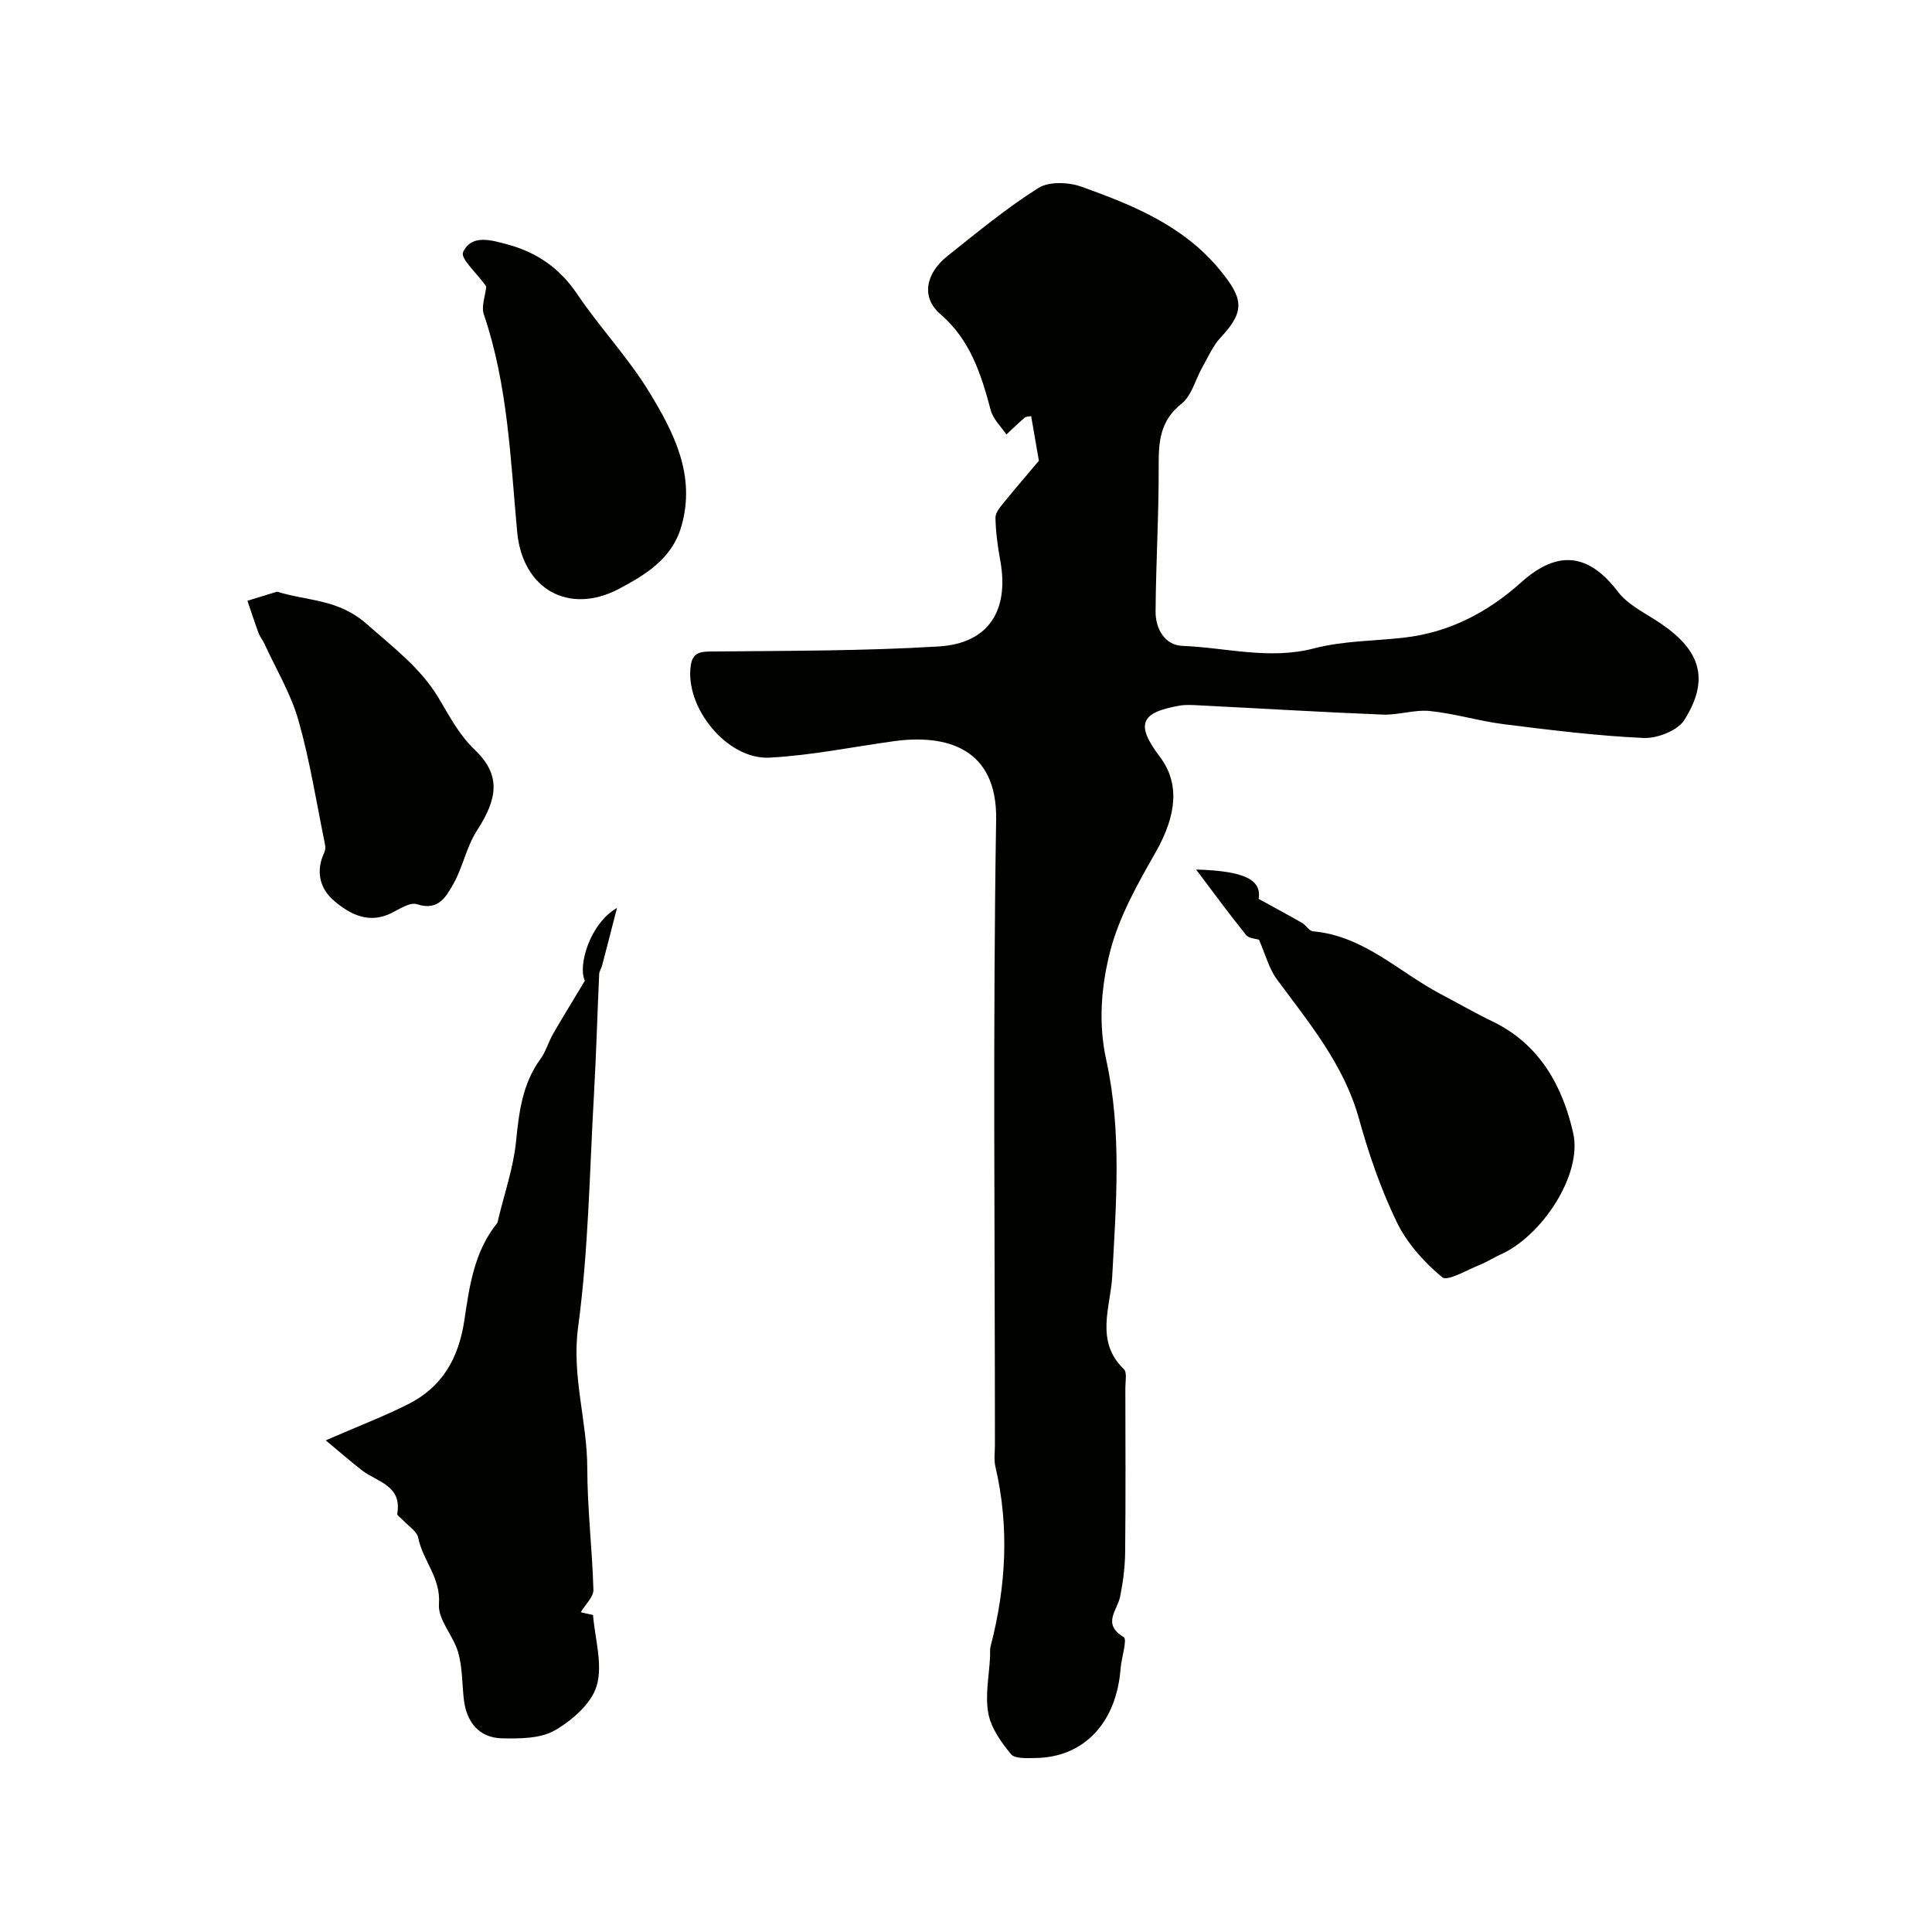
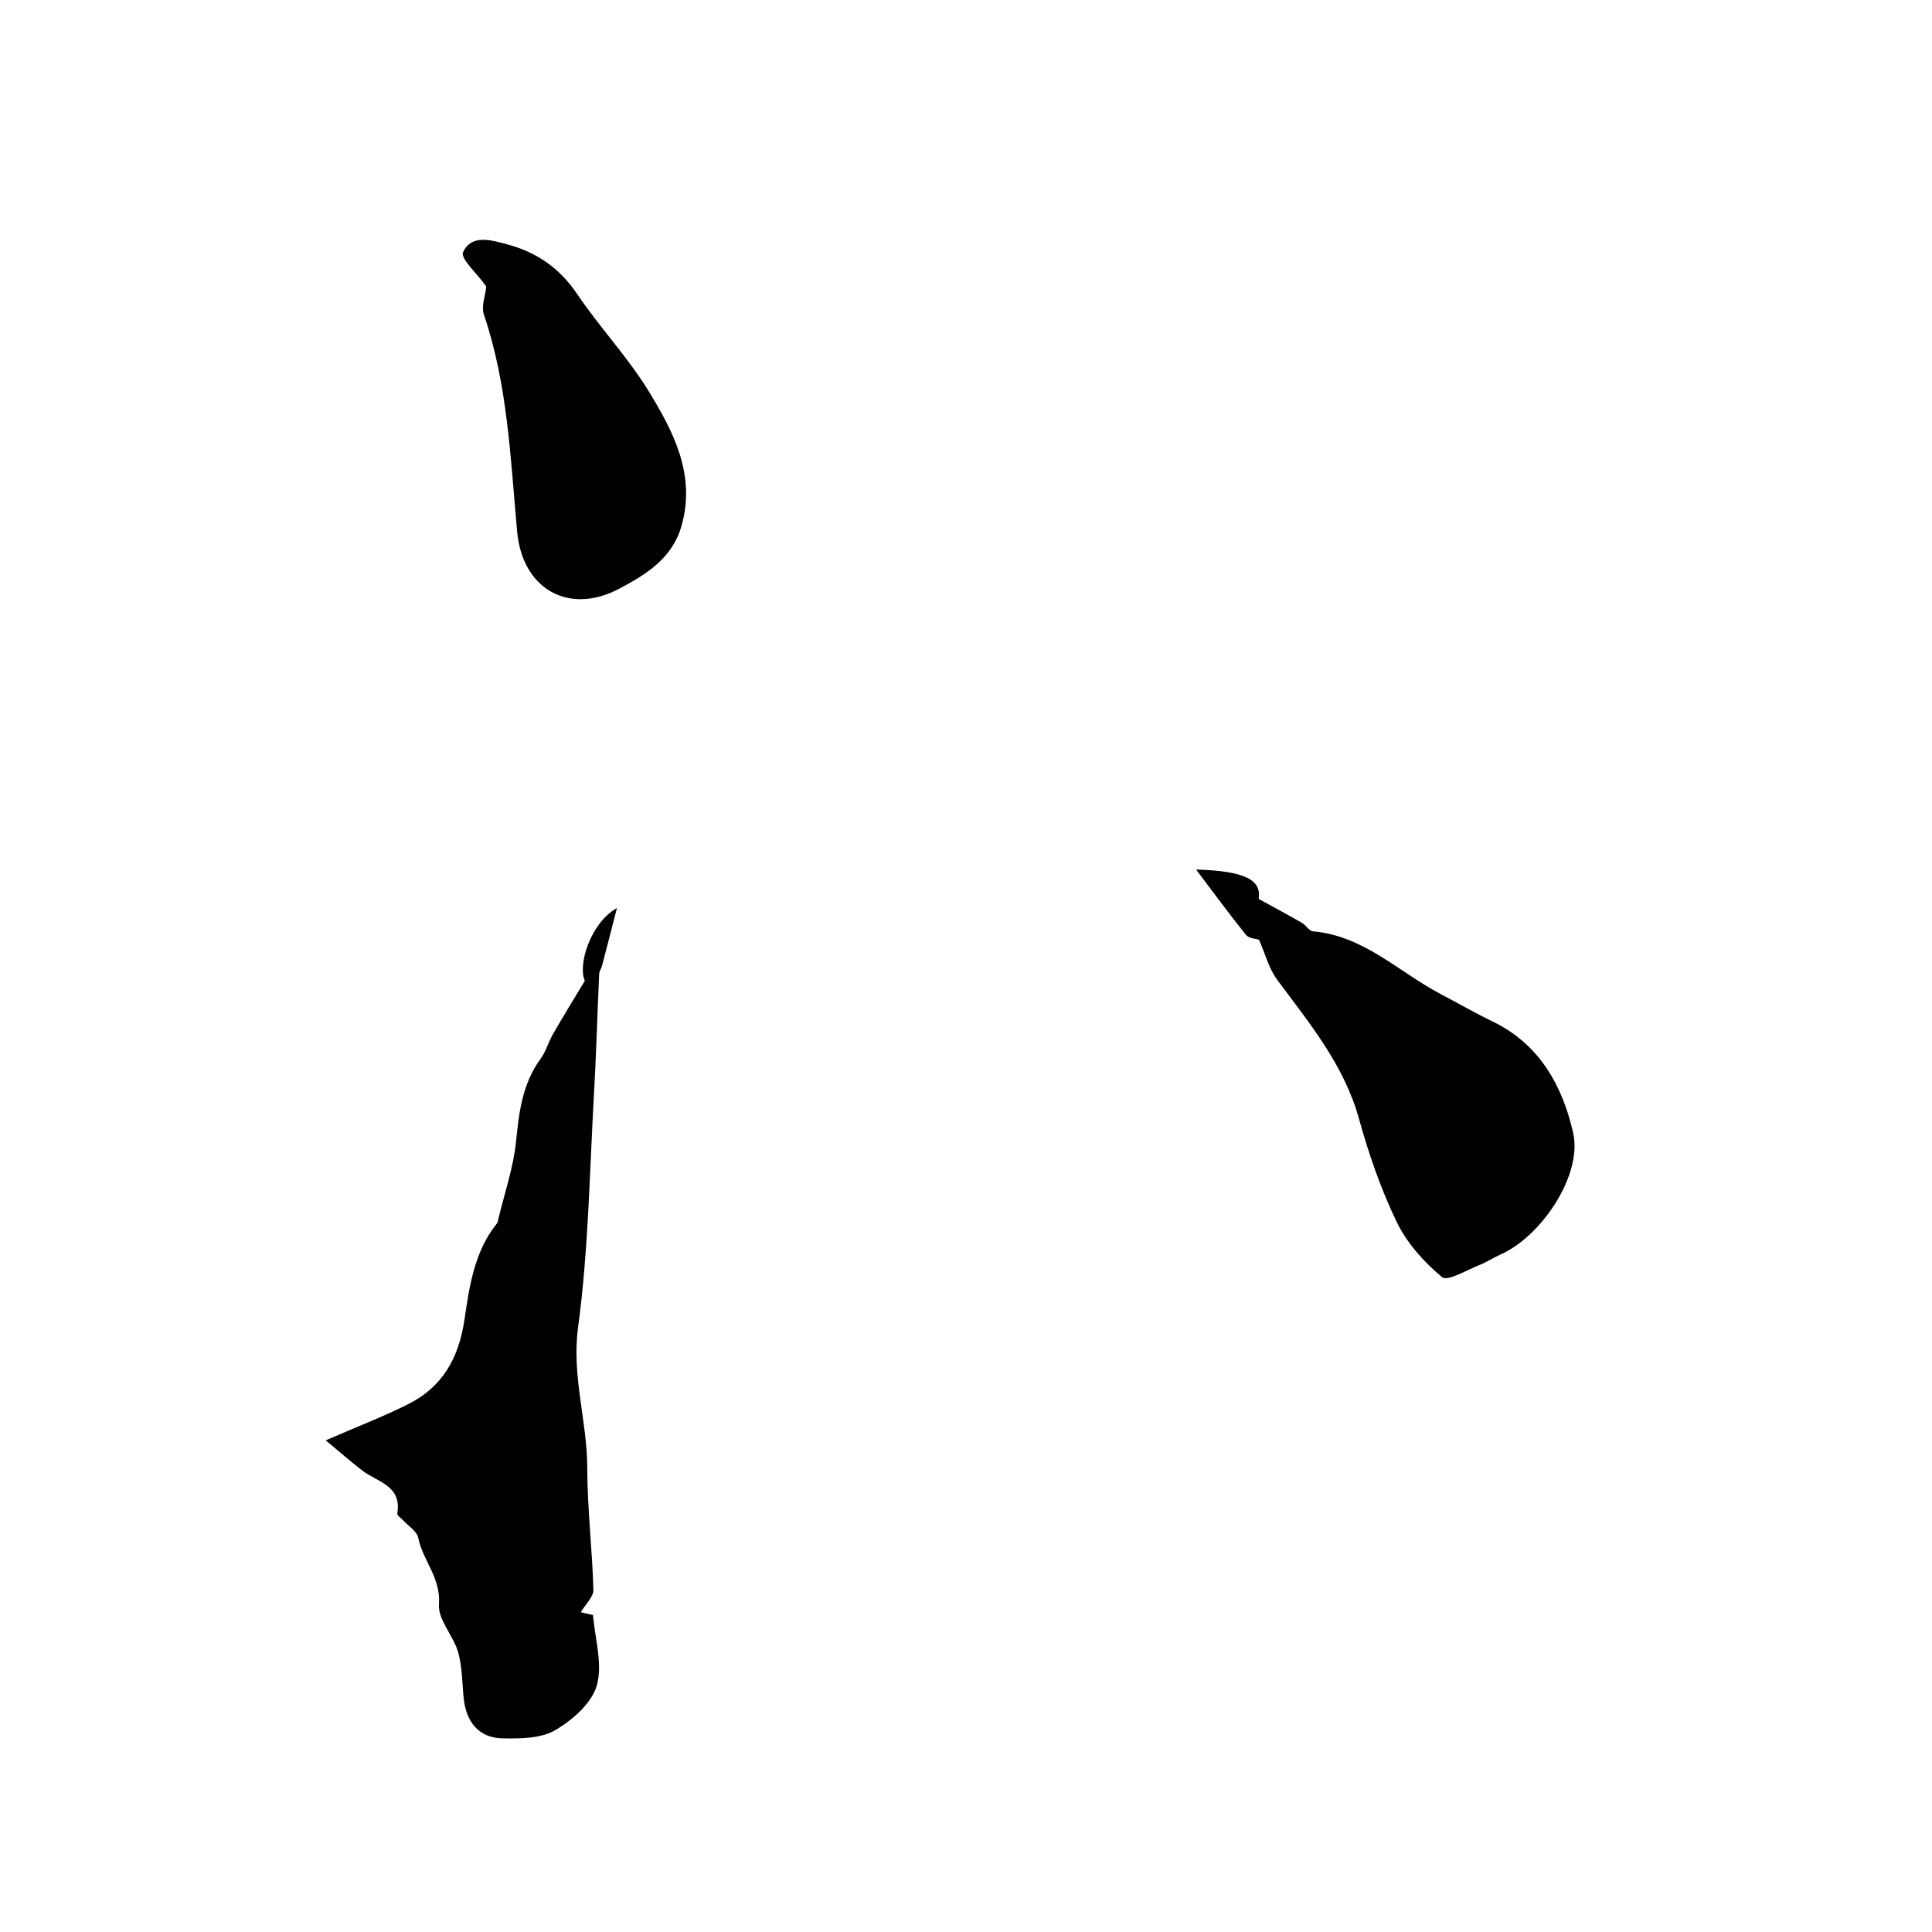
<svg xmlns="http://www.w3.org/2000/svg" enable-background="new 0 0 400 400" viewBox="0 0 400 400">
  <g fill="#010100">
-     <path d="m215.09 95.4c-.61-3.56-1.1-6.36-1.6-9.25-.44.1-1.02.06-1.34.33-1.31 1.11-2.53 2.31-3.79 3.48-1.1-1.65-2.73-3.16-3.22-4.97-2-7.48-4.22-14.61-10.48-19.99-3.93-3.38-3.1-8.32 1.49-11.98 6.14-4.89 12.22-9.93 18.84-14.1 2.21-1.4 6.29-1.21 8.97-.25 10.62 3.82 21.03 8.01 28.61 17.23 4.87 5.92 5.25 8.52.17 13.96-1.61 1.72-2.6 4.04-3.79 6.14-1.45 2.55-2.21 5.9-4.32 7.58-4.41 3.49-4.76 7.74-4.74 12.76.05 10.09-.57 20.18-.64 30.27-.03 3.54 1.91 6.97 5.51 7.11 9.07.35 18.03 2.94 27.3.52 5.96-1.56 12.34-1.52 18.53-2.21 9.43-1.06 17.39-5.21 24.39-11.49 7.58-6.8 13.99-5.94 20.01 1.99 1.8 2.37 4.76 3.97 7.38 5.6 8.63 5.38 12.39 11.4 6.35 20.94-1.4 2.21-5.61 3.84-8.43 3.72-9.64-.44-19.26-1.64-28.86-2.84-5.16-.65-10.21-2.21-15.38-2.74-3.2-.33-6.53.87-9.77.74-12.71-.51-25.4-1.28-38.1-1.92-1.33-.07-2.7-.16-3.99.07-8.15 1.42-9.09 3.92-4.05 10.59 4.16 5.51 3.47 12.09-.84 19.69-3.74 6.58-7.63 13.42-9.47 20.65-1.81 7.12-2.48 14.73-.8 22.39 3.26 14.83 2.05 29.84 1.24 44.87-.34 6.29-3.61 13.4 2.41 19.17.7.67.31 2.56.31 3.88.02 11.33.08 22.66-.04 33.99-.03 3.09-.43 6.22-1.04 9.24-.59 2.88-3.81 5.63.74 8.38.8.48-.47 4.23-.64 6.48-.86 11.28-7.61 18.44-17.67 18.55-1.73.02-4.22.18-5.04-.81-2.04-2.48-4.14-5.44-4.69-8.49-.68-3.78.19-7.83.38-11.77.03-.67-.08-1.36.09-1.99 3.21-12.36 3.94-24.76 1-37.29-.33-1.42-.09-2.99-.09-4.49 0-43.15-.45-86.31.25-129.45.24-14.9-10.44-17.72-21.19-16.23-8.58 1.18-17.12 2.95-25.73 3.4-8.8.46-17.59-10.44-16.3-19.11.45-3.04 2.49-2.84 5-2.87 15.45-.15 30.93-.1 46.34-1.04 10.36-.63 14.64-7.49 12.72-17.87-.53-2.89-.92-5.84-.98-8.77-.02-1.06 1-2.25 1.77-3.2 2.57-3.16 5.22-6.22 7.22-8.6z" />
    <path d="m67.44 298.21c6.73-2.93 12-4.95 17.03-7.47 7.12-3.57 10.51-9.53 11.69-17.51 1.02-6.9 2.03-14.11 6.71-19.91.19-.24.23-.61.3-.93 1.28-5.34 3.12-10.63 3.67-16.04.61-6.11 1.31-11.95 5.05-17.09 1.14-1.56 1.66-3.55 2.64-5.24 1.97-3.42 4.04-6.78 6.56-10.97-1.5-3.07 1.03-11.87 6.65-15.07-1.02 3.96-2.03 7.92-3.07 11.88-.16.62-.59 1.21-.62 1.82-.38 8.26-.6 16.53-1.07 24.79-.92 16.12-1.14 32.35-3.29 48.31-1.37 10.12 1.89 19.44 1.9 29.21.01 8.39 1.03 16.78 1.27 25.17.04 1.45-1.62 2.95-2.62 4.64.55.12 1.49.33 2.54.57.39 4.88 2.04 10.15.78 14.59-1.05 3.69-5.08 7.2-8.66 9.28-3 1.73-7.27 1.74-10.97 1.66-4.71-.1-7.4-3.32-7.92-8.23-.34-3.2-.28-6.52-1.15-9.57-.99-3.46-4.23-6.78-3.98-9.97.42-5.47-3.36-9.04-4.29-13.75-.27-1.35-2.02-2.4-3.09-3.58-.44-.48-1.32-1.04-1.25-1.43 1-5.81-4.11-6.52-7.25-8.91-2.23-1.71-4.32-3.57-7.56-6.25z" />
    <path d="m260.66 194.56c-.57-.2-2.07-.24-2.69-1-3.61-4.49-7.02-9.14-10.33-13.53 10.24.28 13.58 2.21 12.95 6.08 3.33 1.83 6.17 3.35 8.96 4.95.84.48 1.49 1.69 2.29 1.76 10.54.92 17.78 8.45 26.49 13.02 3.58 1.88 7.09 3.91 10.74 5.67 9.73 4.7 14.47 13.43 16.64 23.07 1.96 8.69-6.58 21.4-15 25.13-1.49.66-2.87 1.59-4.39 2.19-2.63 1.03-6.63 3.46-7.75 2.53-3.75-3.12-7.29-7.07-9.4-11.44-3.29-6.81-5.79-14.09-7.82-21.4-3.12-11.22-10.32-19.8-16.99-28.84-1.65-2.24-2.37-5.18-3.7-8.19z" />
    <path d="m100.67 59.34c-.06-.09-.14-.22-.24-.36-1.64-2.31-5.15-5.48-4.56-6.76 1.76-3.82 5.91-2.49 9.21-1.61 6.03 1.62 10.8 4.9 14.41 10.26 4.67 6.92 10.51 13.09 14.85 20.18 5.15 8.43 9.8 17.36 6.72 27.96-1.93 6.65-7.34 9.95-12.84 12.87-10.37 5.51-20.05.18-21.15-11.79-1.39-15.15-1.93-30.39-6.9-45.01-.55-1.65.3-3.78.5-5.74z" />
-     <path d="m57.35 122.5c6.58 2.01 12.69 1.49 18.62 6.73 5.37 4.75 11.04 9 14.76 15.15 2.31 3.81 4.15 7.57 7.58 10.87 5.48 5.26 4.72 10.09.42 16.74-2.15 3.32-2.89 7.52-4.85 10.99-1.49 2.63-3.12 5.7-7.55 4.23-1.44-.48-3.66 1.03-5.4 1.88-4.59 2.23-8.43.21-11.69-2.52-3.04-2.55-3.93-6.16-2.1-10.06.23-.48.26-1.15.15-1.68-1.76-8.58-3.11-17.28-5.5-25.69-1.57-5.53-4.65-10.63-7.07-15.91-.34-.74-.9-1.38-1.18-2.14-.82-2.22-1.55-4.47-2.31-6.71 2.12-.65 4.22-1.29 6.12-1.88z" />
  </g>
</svg>